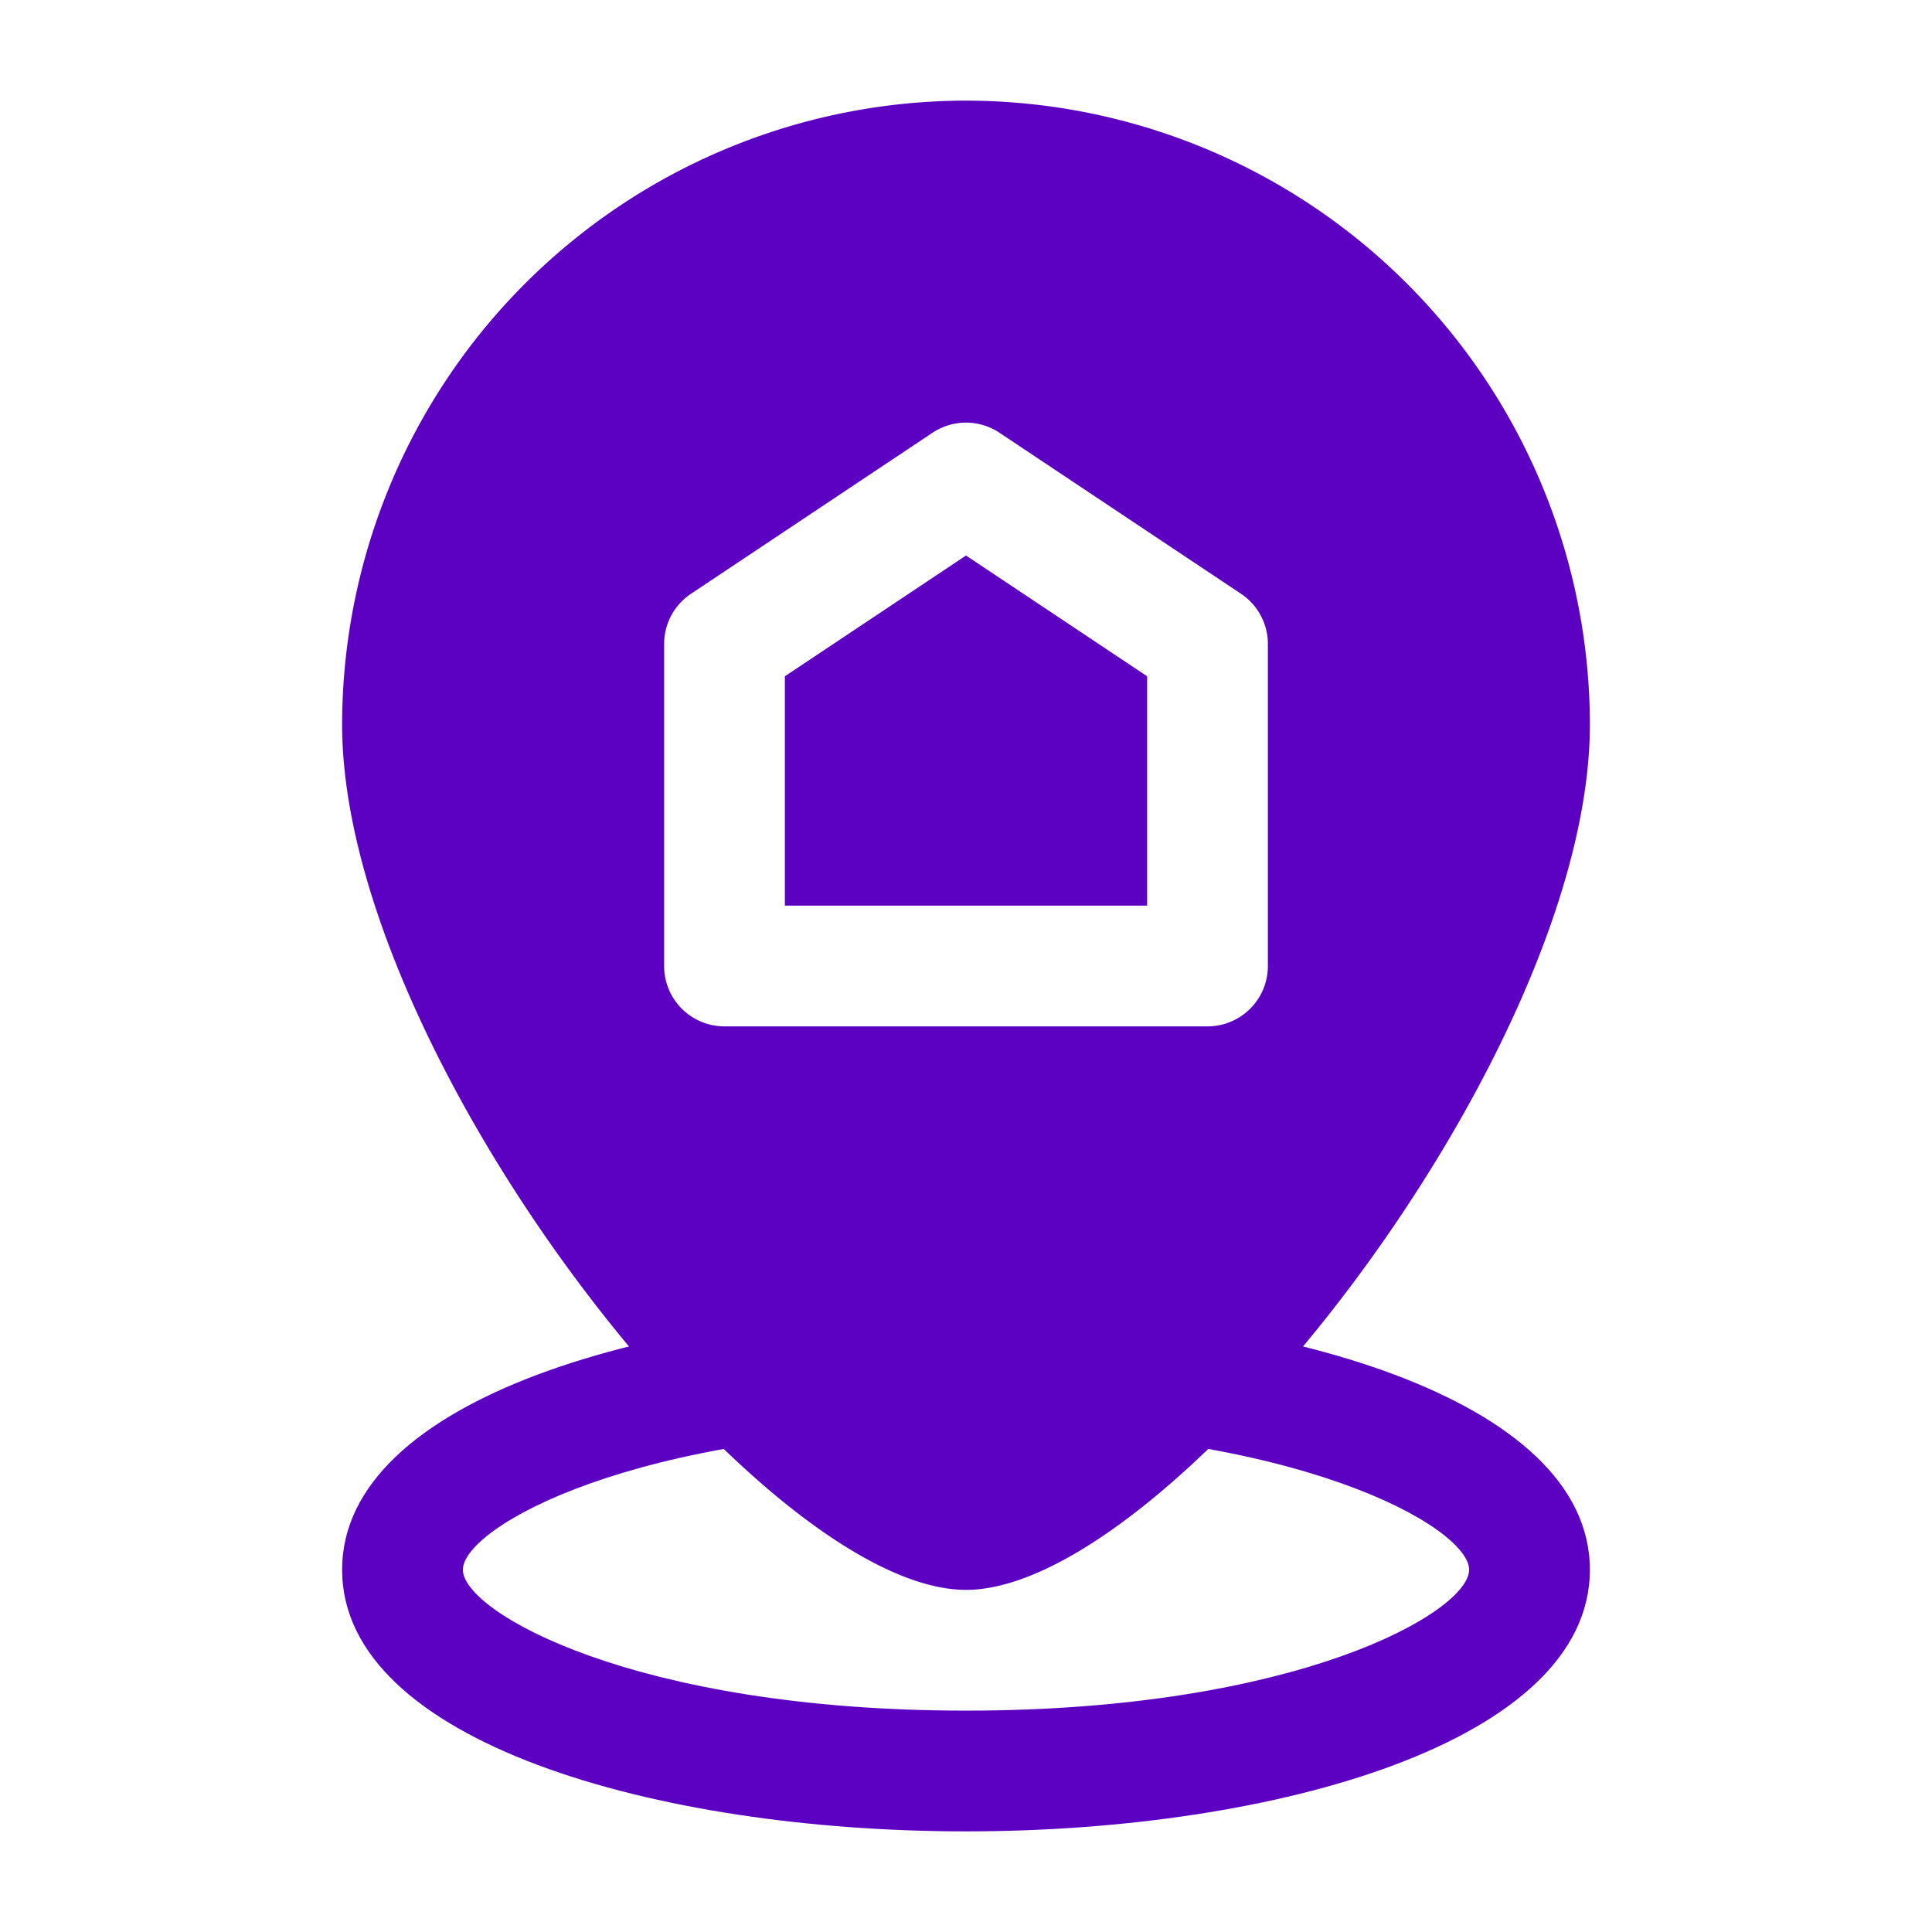
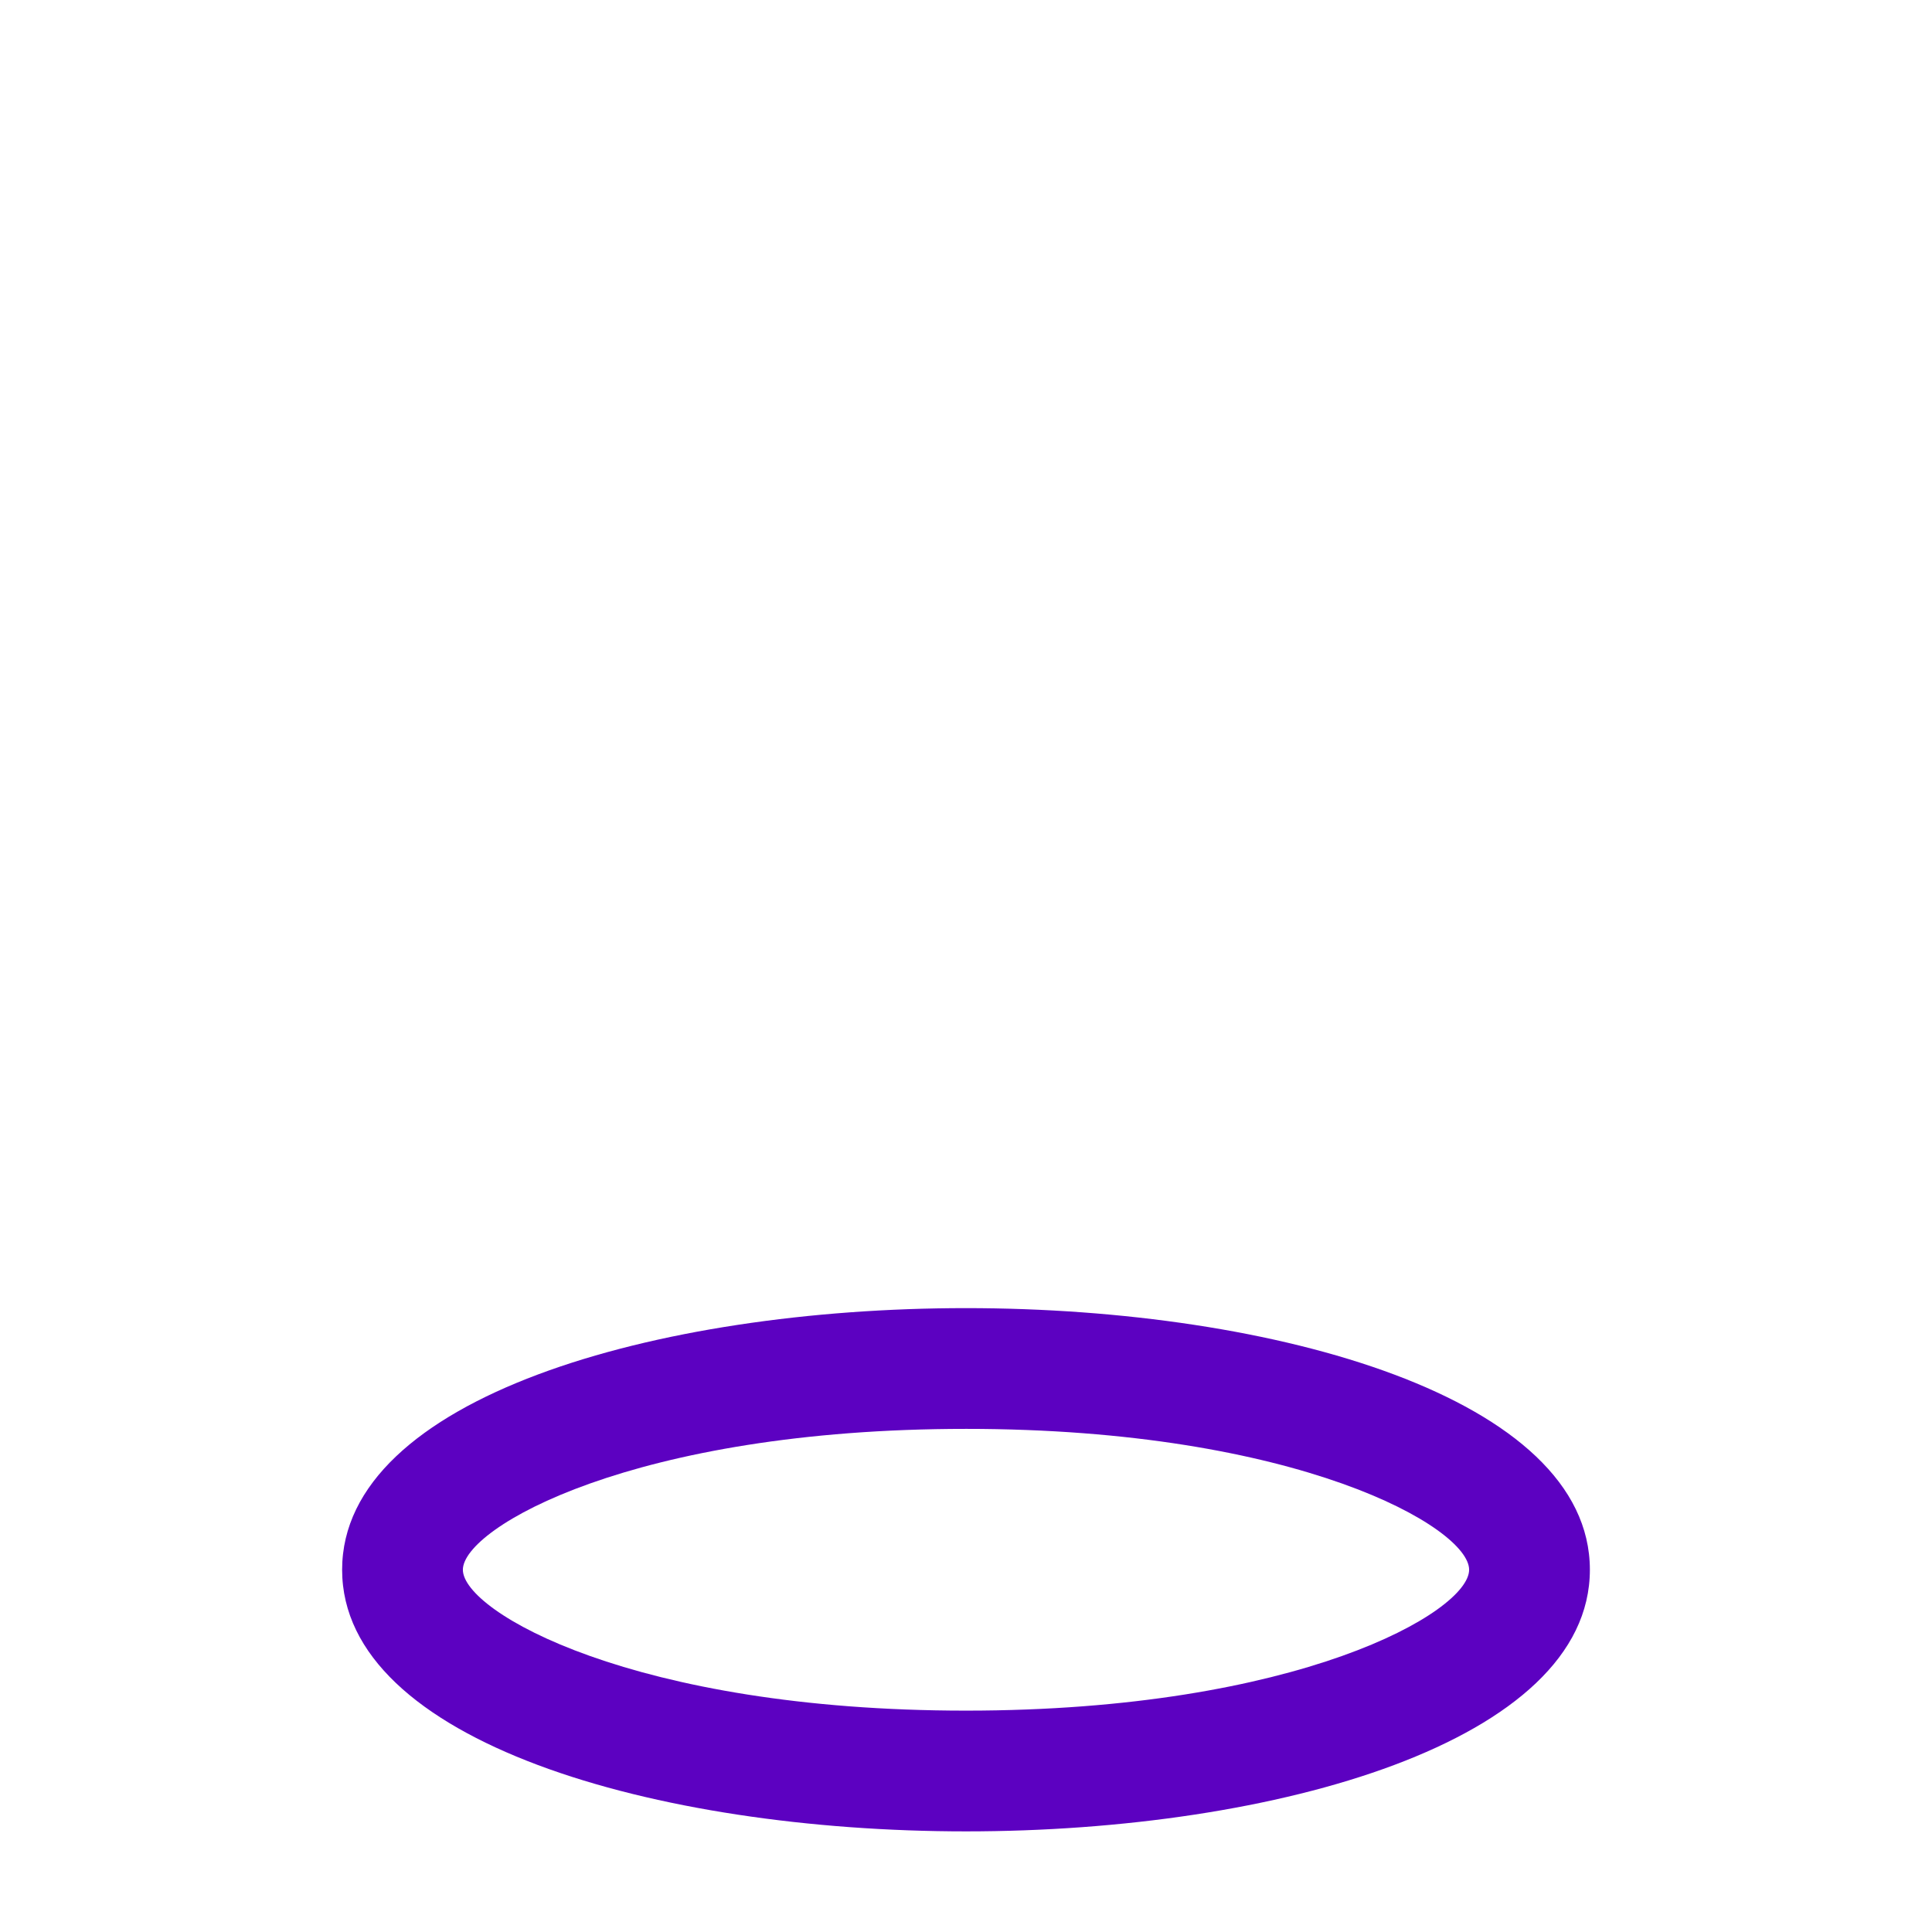
<svg xmlns="http://www.w3.org/2000/svg" viewBox="0 0 24 24" id="address">
  <path d="M12,22.75c-3.852,0-7.75-1.116-7.75-3.25s3.9-3.25,7.75-3.25,7.75,1.116,7.75,3.25S15.852,22.75,12,22.75Zm0-5c-4.124,0-6.25,1.227-6.25,1.75S7.876,21.25,12,21.25s6.25-1.227,6.25-1.75S16.124,17.75,12,17.75Z" fill="#5c01c1" class="color000000 svgShape" />
-   <polygon points="9.75 8.401 9.75 11.25 14.25 11.25 14.25 8.401 12 6.901 9.75 8.401" fill="#5c01c1" class="color000000 svgShape" />
-   <path d="M12,1.25A7.759,7.759,0,0,0,4.25,9c0,4.109,5.216,10.75,7.75,10.75S19.75,13.109,19.75,9A7.759,7.759,0,0,0,12,1.25ZM15.75,12a.75.75,0,0,1-.75.75H9A.75.75,0,0,1,8.25,12V8a.749.749,0,0,1,.334-.624l3-2a.75.75,0,0,1,.832,0l3,2A.749.749,0,0,1,15.75,8Z" fill="#5c01c1" class="color000000 svgShape" />
</svg>